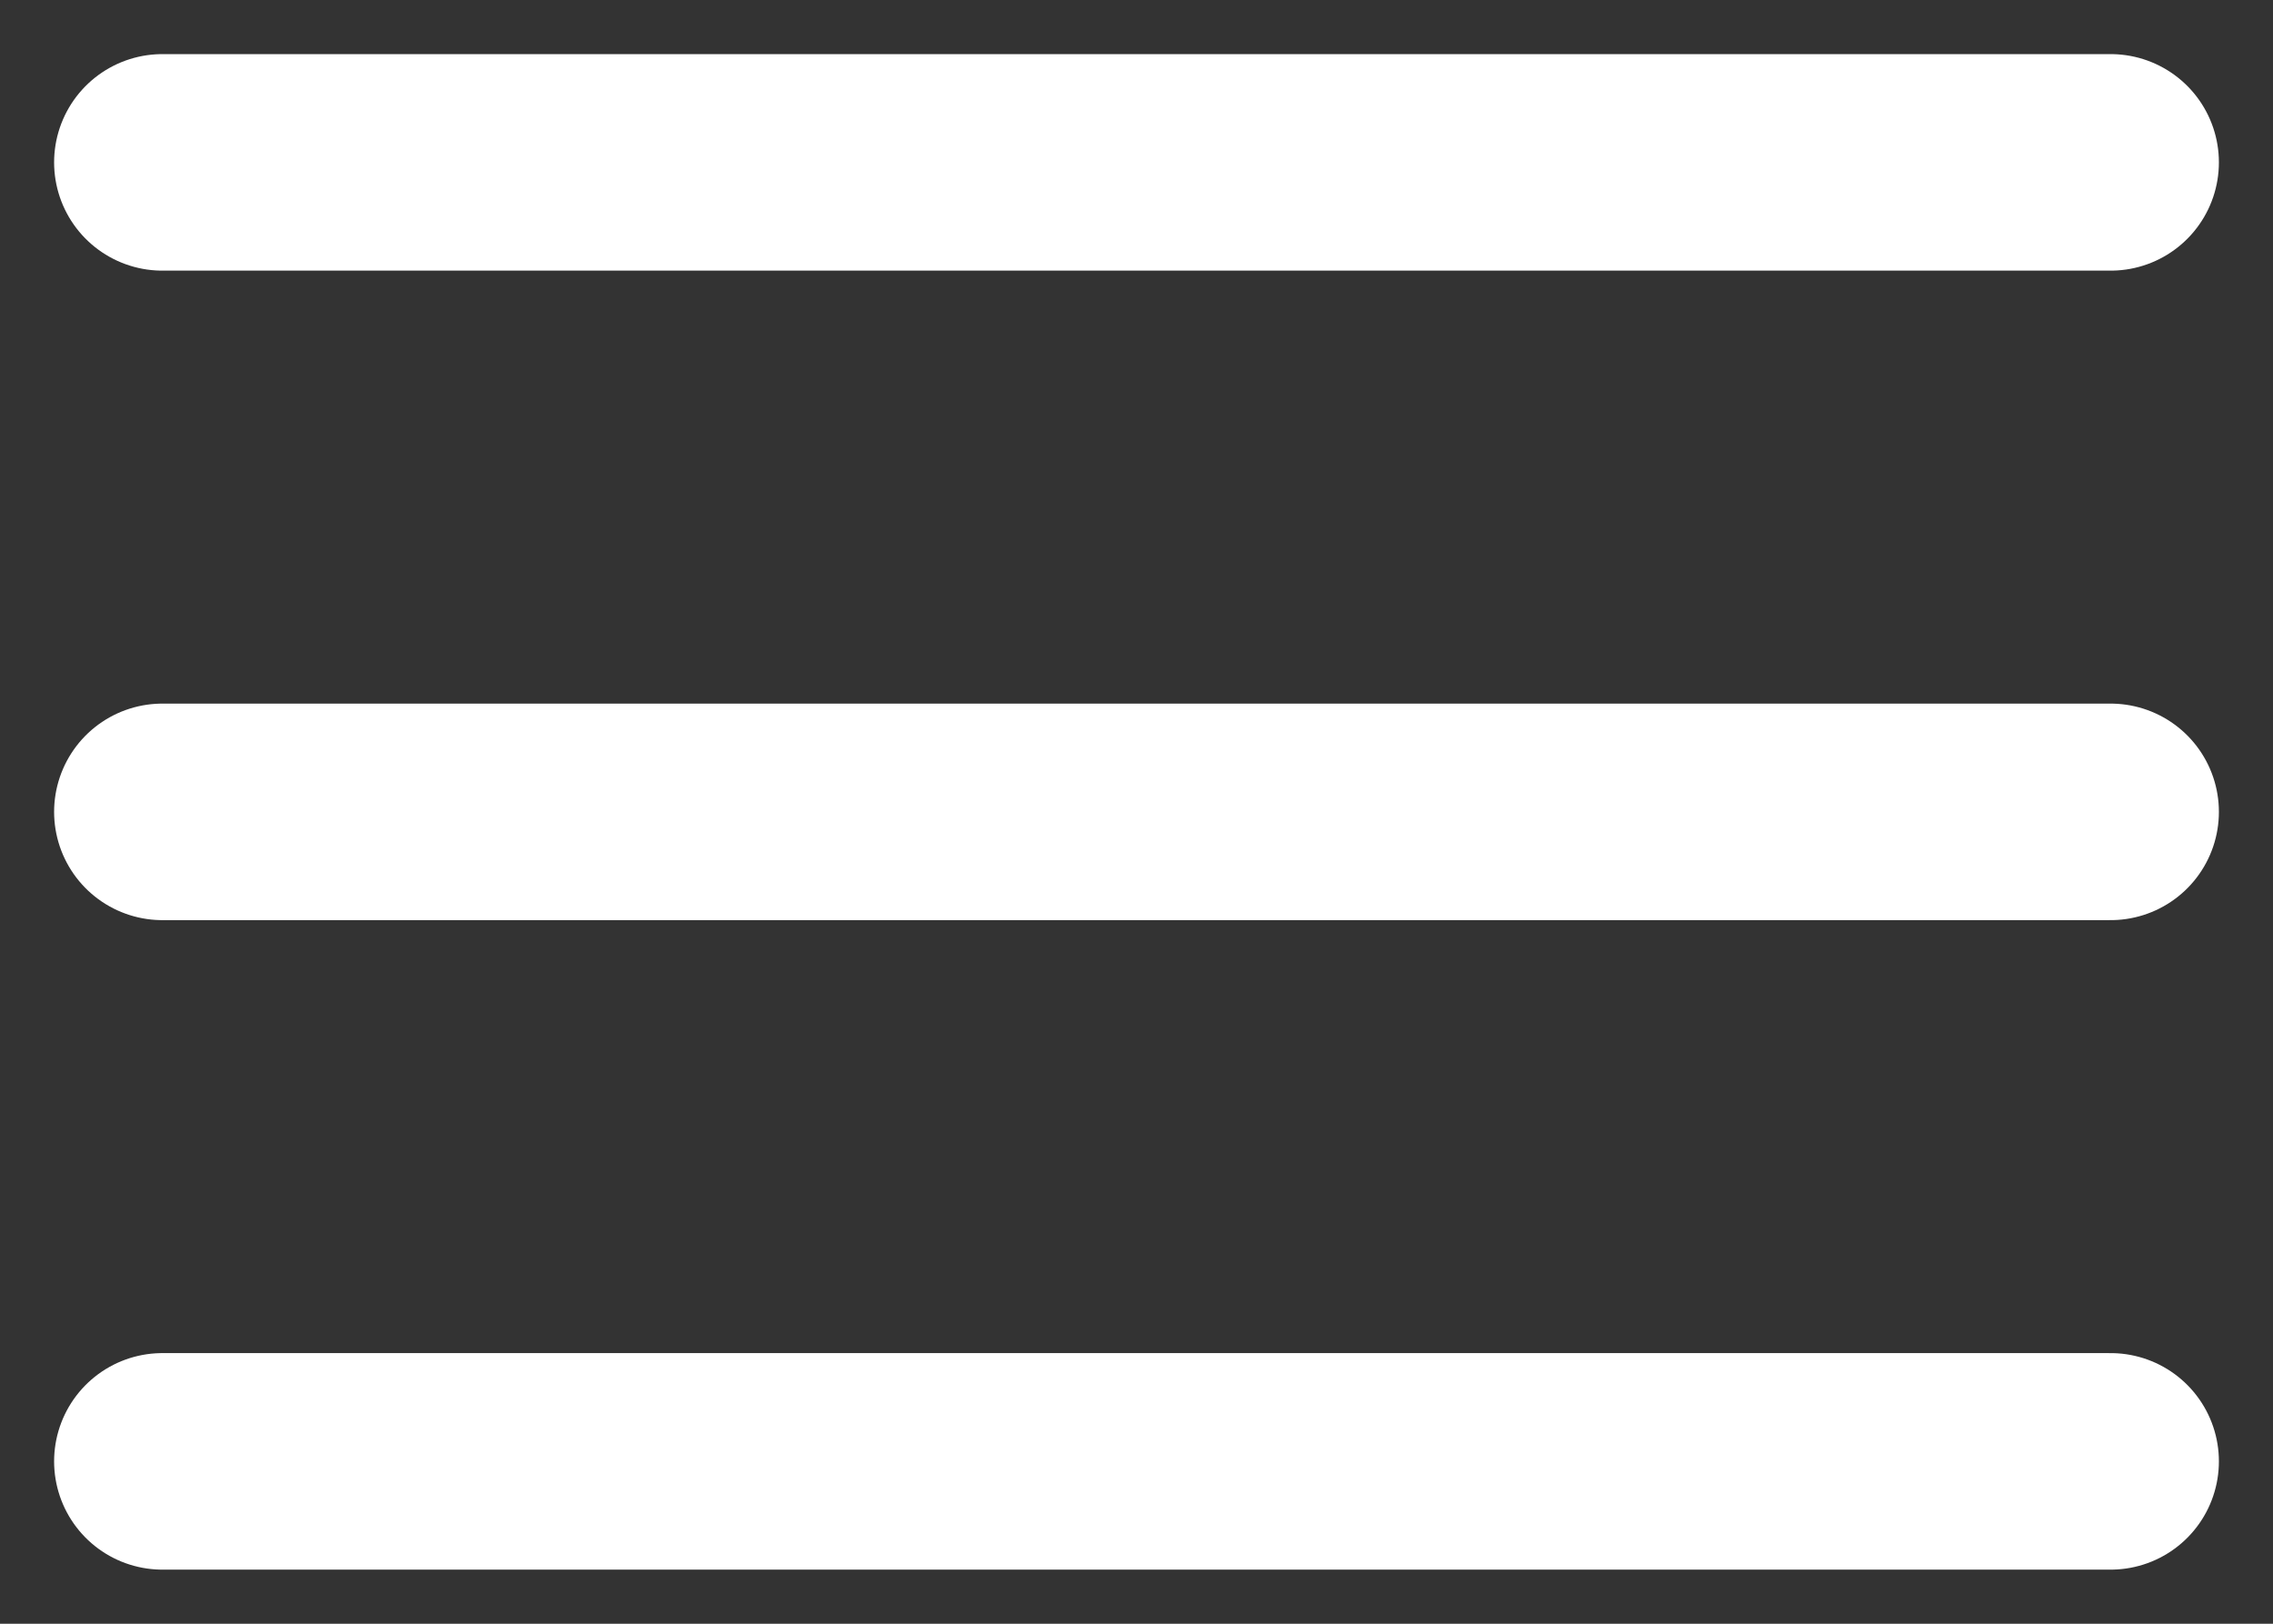
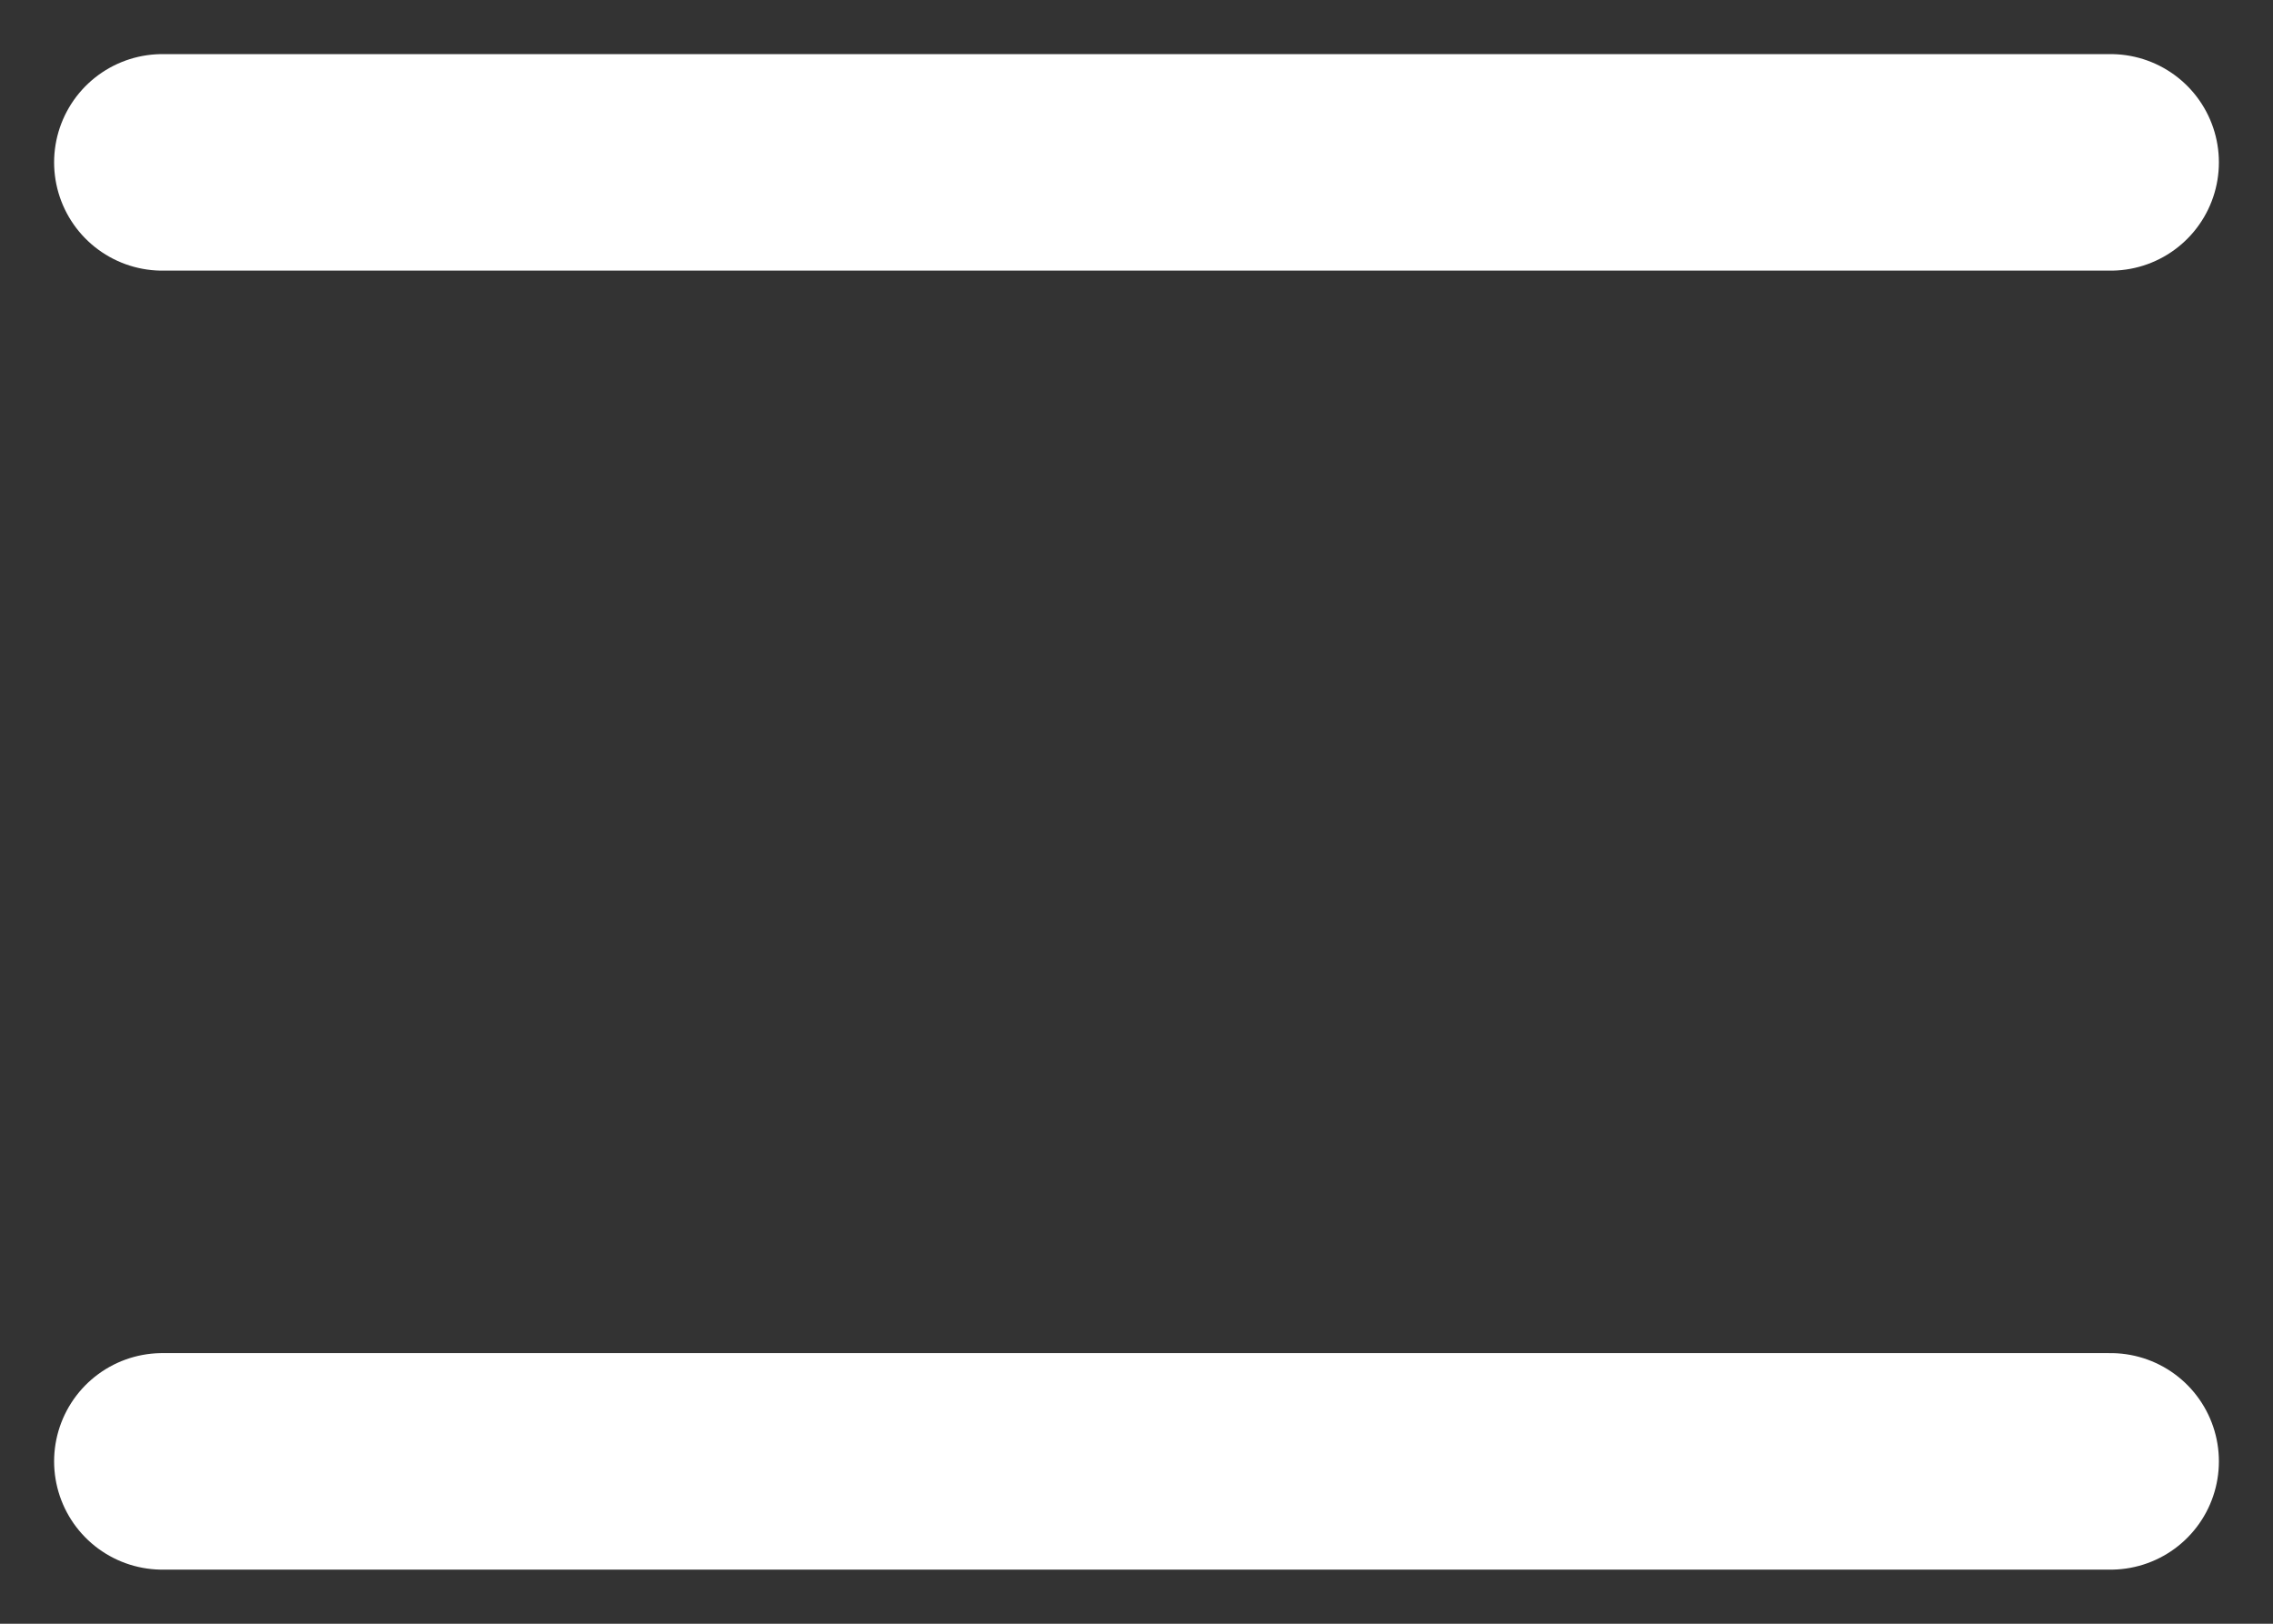
<svg xmlns="http://www.w3.org/2000/svg" width="28" height="20" viewBox="0 0 28 20" fill="none">
  <rect x="0" y="0" width="28" height="20" fill="#333333" stroke="none" />
-   <path d="M2 10H26" stroke="white" stroke-width="2.667" stroke-linecap="round" stroke-linejoin="round" />
  <path d="M2 2H26" stroke="white" stroke-width="2.667" stroke-linecap="round" stroke-linejoin="round" />
  <path d="M2 18H26" stroke="white" stroke-width="2.667" stroke-linecap="round" stroke-linejoin="round" />
</svg>